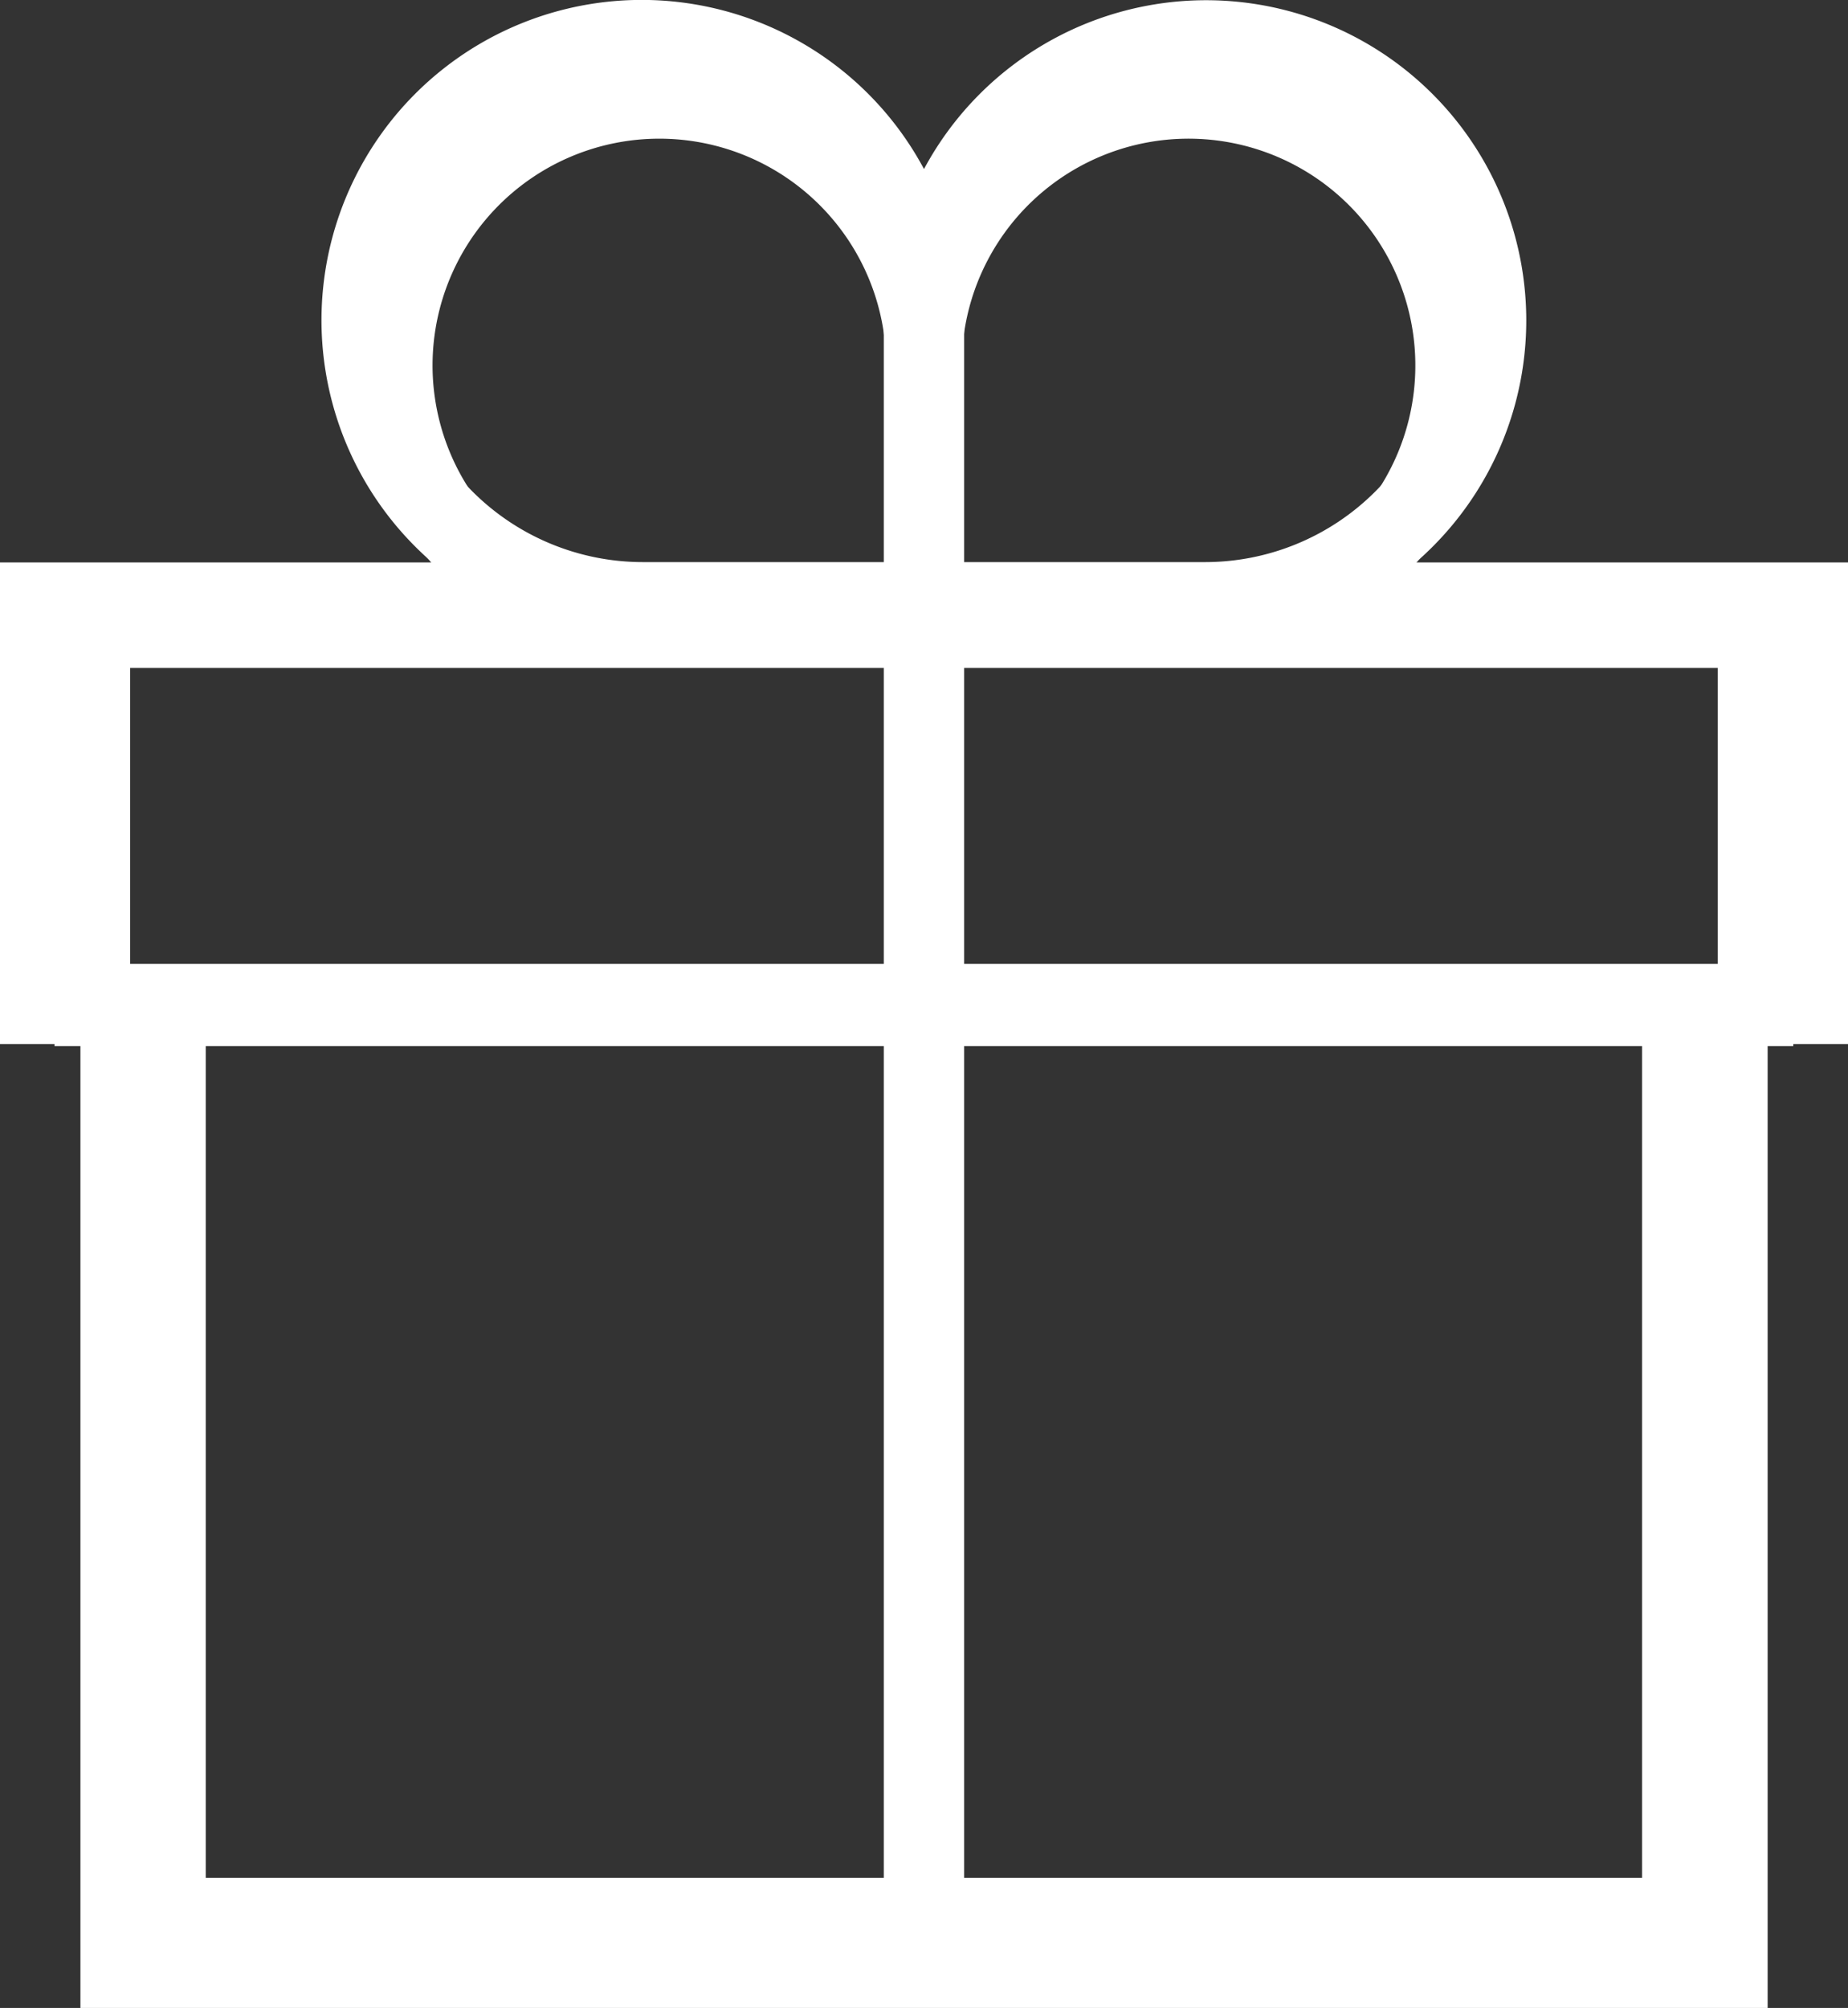
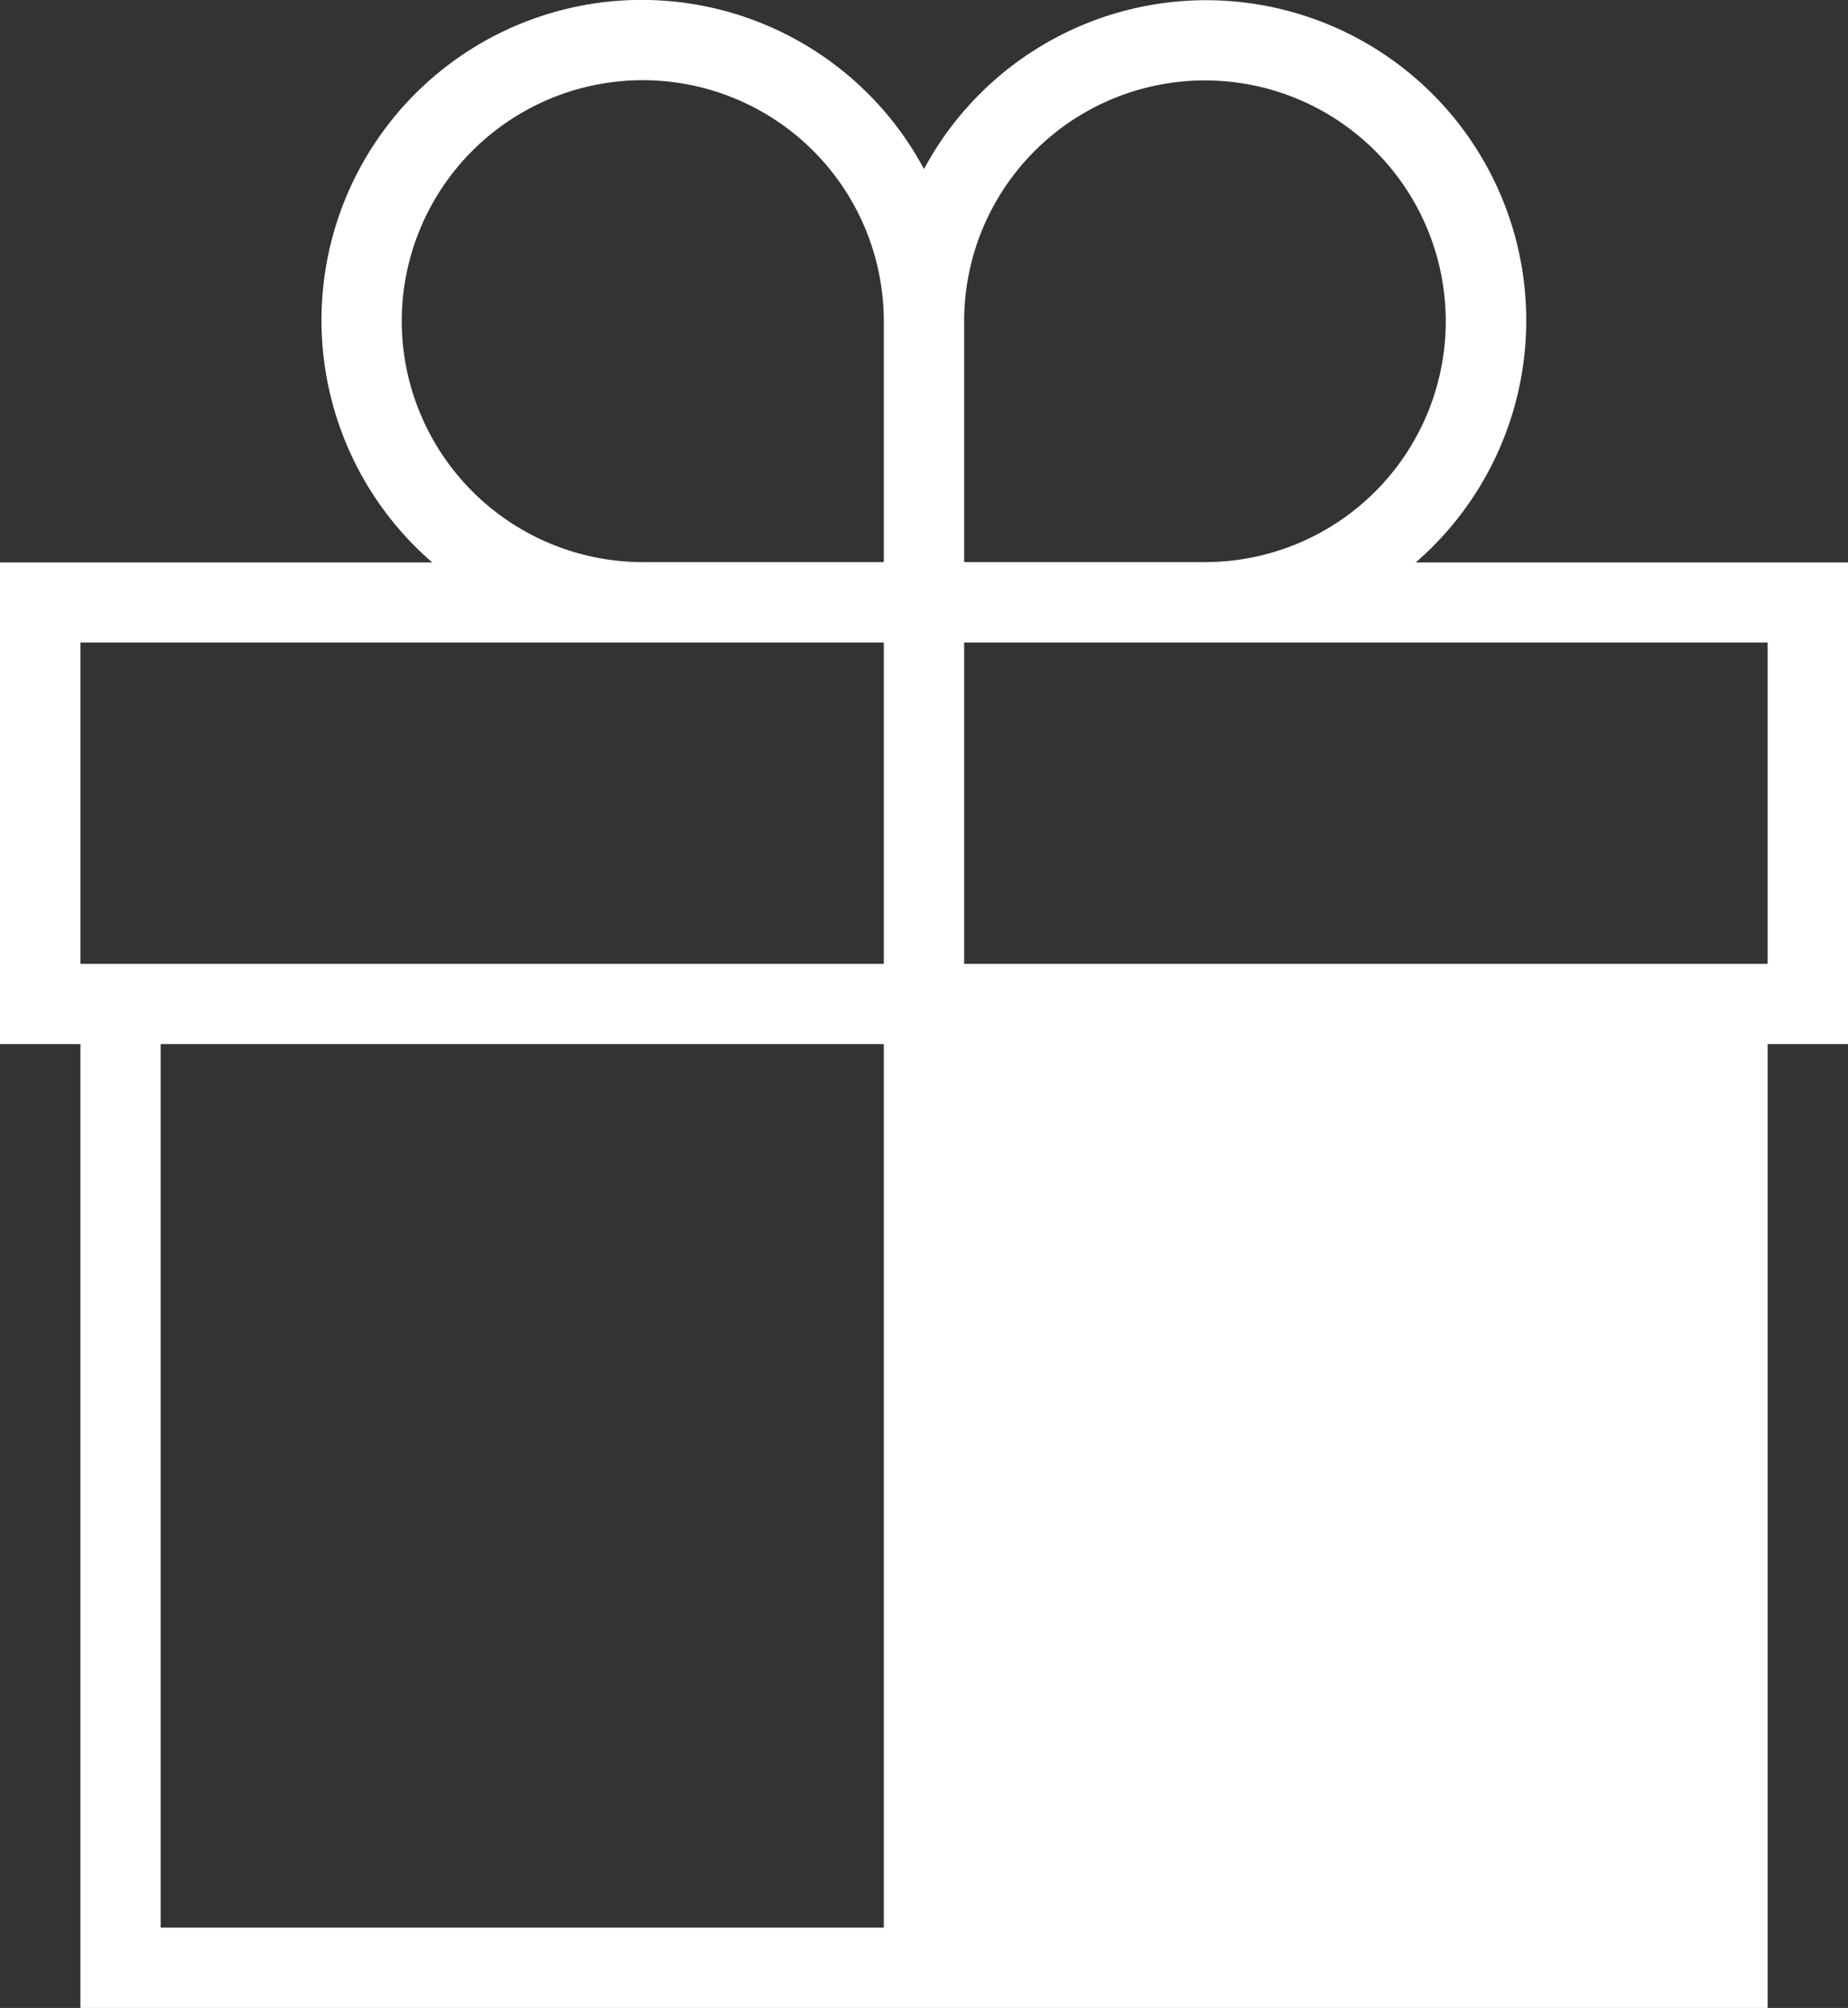
<svg xmlns="http://www.w3.org/2000/svg" id="Layer_1" data-name="Layer 1" viewBox="0 0 330 358.5">
  <rect x="0" y="0" width="330" height="358.5" fill="#333333" stroke="none" />
  <defs>
    <clipPath id="clip-path" transform="translate(-14.64 -7.45)">
      <rect x="14.64" y="7.45" width="330" height="358.5" style="fill:none" />
    </clipPath>
    <clipPath id="clip-path-2" transform="translate(-14.64 -7.45)">
      <rect x="24.38" y="18.71" width="310.5" height="337.5" style="fill:none" />
    </clipPath>
  </defs>
  <g id="surface1">
    <g style="clip-path:url(#clip-path)">
-       <path d="M14.64,193.87H29V366H330.29V193.87h14.35v-86H267.45a57.17,57.17,0,1,0-87.81-70.24,57.18,57.18,0,1,0-87.81,70.24H14.64ZM186.81,64.81a43,43,0,1,1,43.05,43H186.81Zm0,57.36H330.29v57.36H186.81Zm0,71.7H315.94V351.61H186.81ZM172.46,351.61H43.33V193.87H172.46ZM86.38,64.81a43,43,0,0,1,86.08,0v43h-43A43.08,43.08,0,0,1,86.38,64.81ZM29,122.17H172.46v57.36H29Z" transform="translate(-14.64 -7.45)" style="fill:#fff" />
+       <path d="M14.64,193.87H29V366H330.29V193.87h14.35v-86H267.45a57.17,57.17,0,1,0-87.81-70.24,57.18,57.18,0,1,0-87.81,70.24H14.64ZM186.81,64.81a43,43,0,1,1,43.05,43H186.81Zm0,57.36H330.29v57.36H186.81Zm0,71.7V351.61H186.81ZM172.46,351.61H43.33V193.87H172.46ZM86.38,64.81a43,43,0,0,1,86.08,0v43h-43A43.08,43.08,0,0,1,86.38,64.81ZM29,122.17H172.46v57.36H29Z" transform="translate(-14.64 -7.45)" style="fill:#fff" />
    </g>
    <g style="clip-path:url(#clip-path-2)">
-       <path d="M24.38,194.21h13.5v162H321.37v-162h13.5v-81H262.24a53.8,53.8,0,1,0-82.61-66.12A53.81,53.81,0,1,0,97,113.21H24.38Zm162-121.5a40.5,40.5,0,1,1,40.49,40.5H186.38Zm0,54h135v54h-135Zm0,67.5H307.87v148.5H186.38Zm-13.5,148.5H51.38V194.21h121.5Zm-81-270a40.5,40.5,0,0,1,81,0v40.5h-40.5A40.55,40.55,0,0,1,91.88,72.71Zm-54,54h135v54h-135Z" transform="translate(-14.64 -7.45)" style="fill:#fff" />
-     </g>
+       </g>
  </g>
</svg>